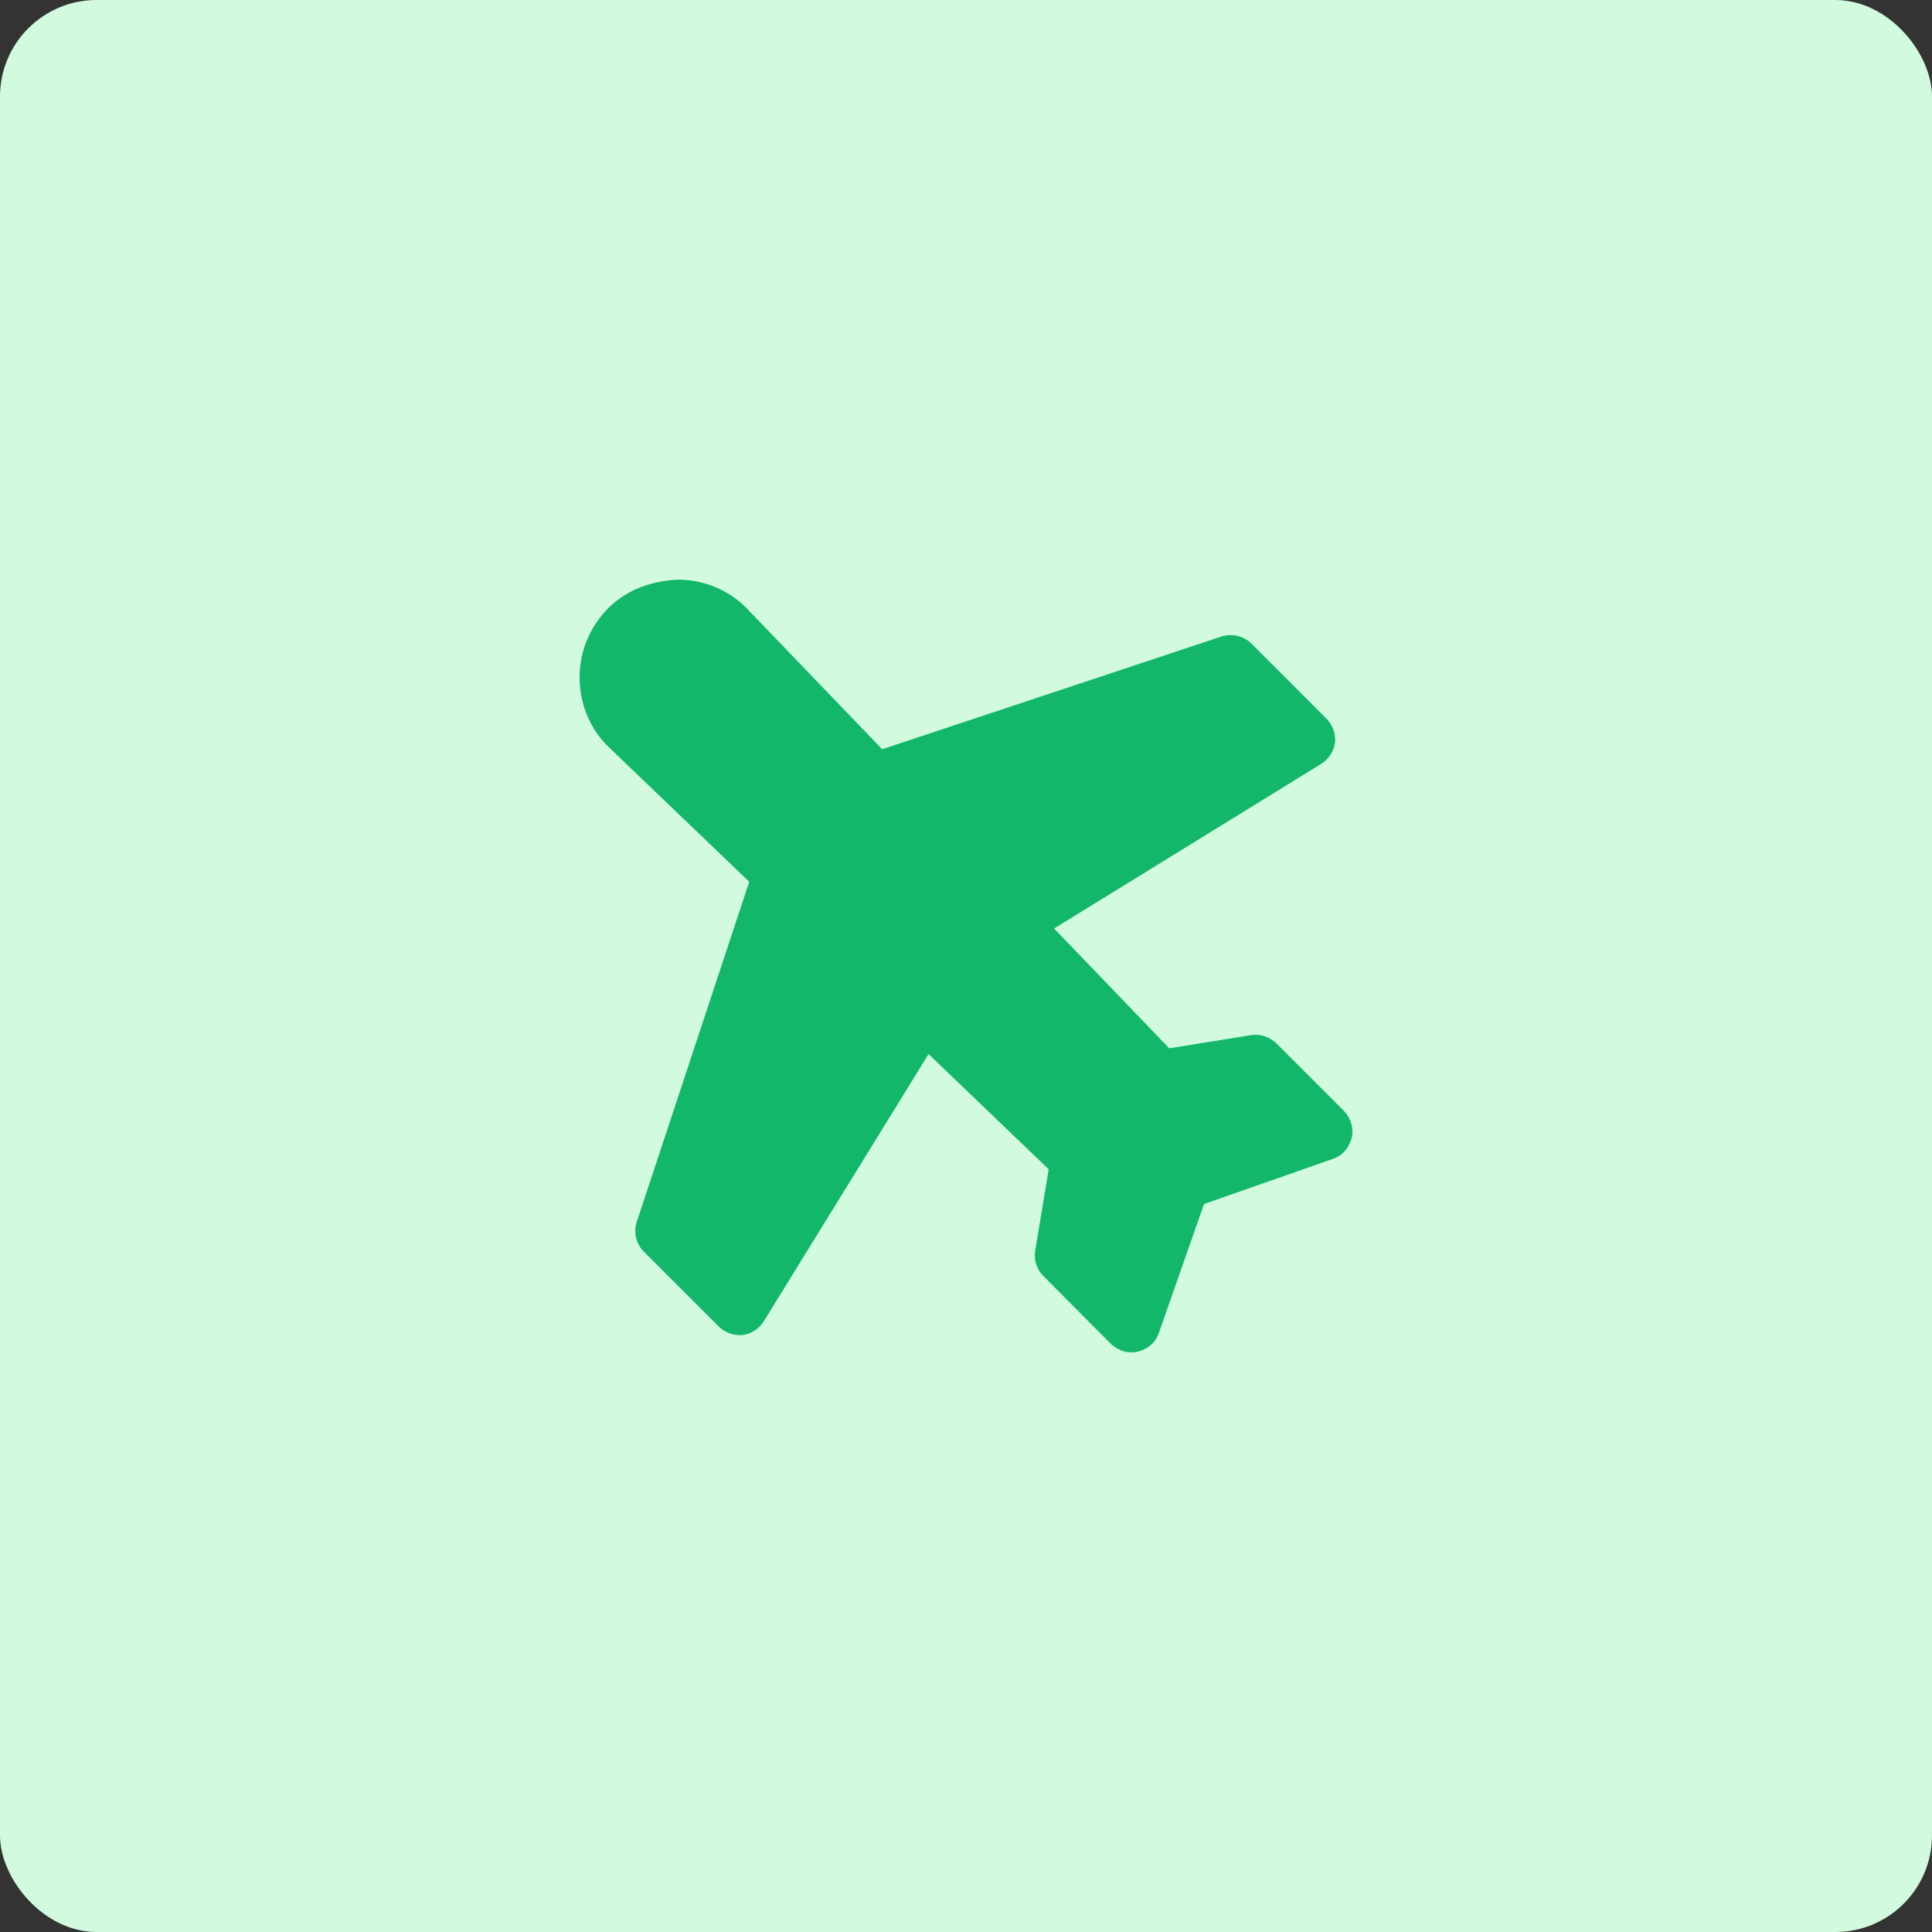
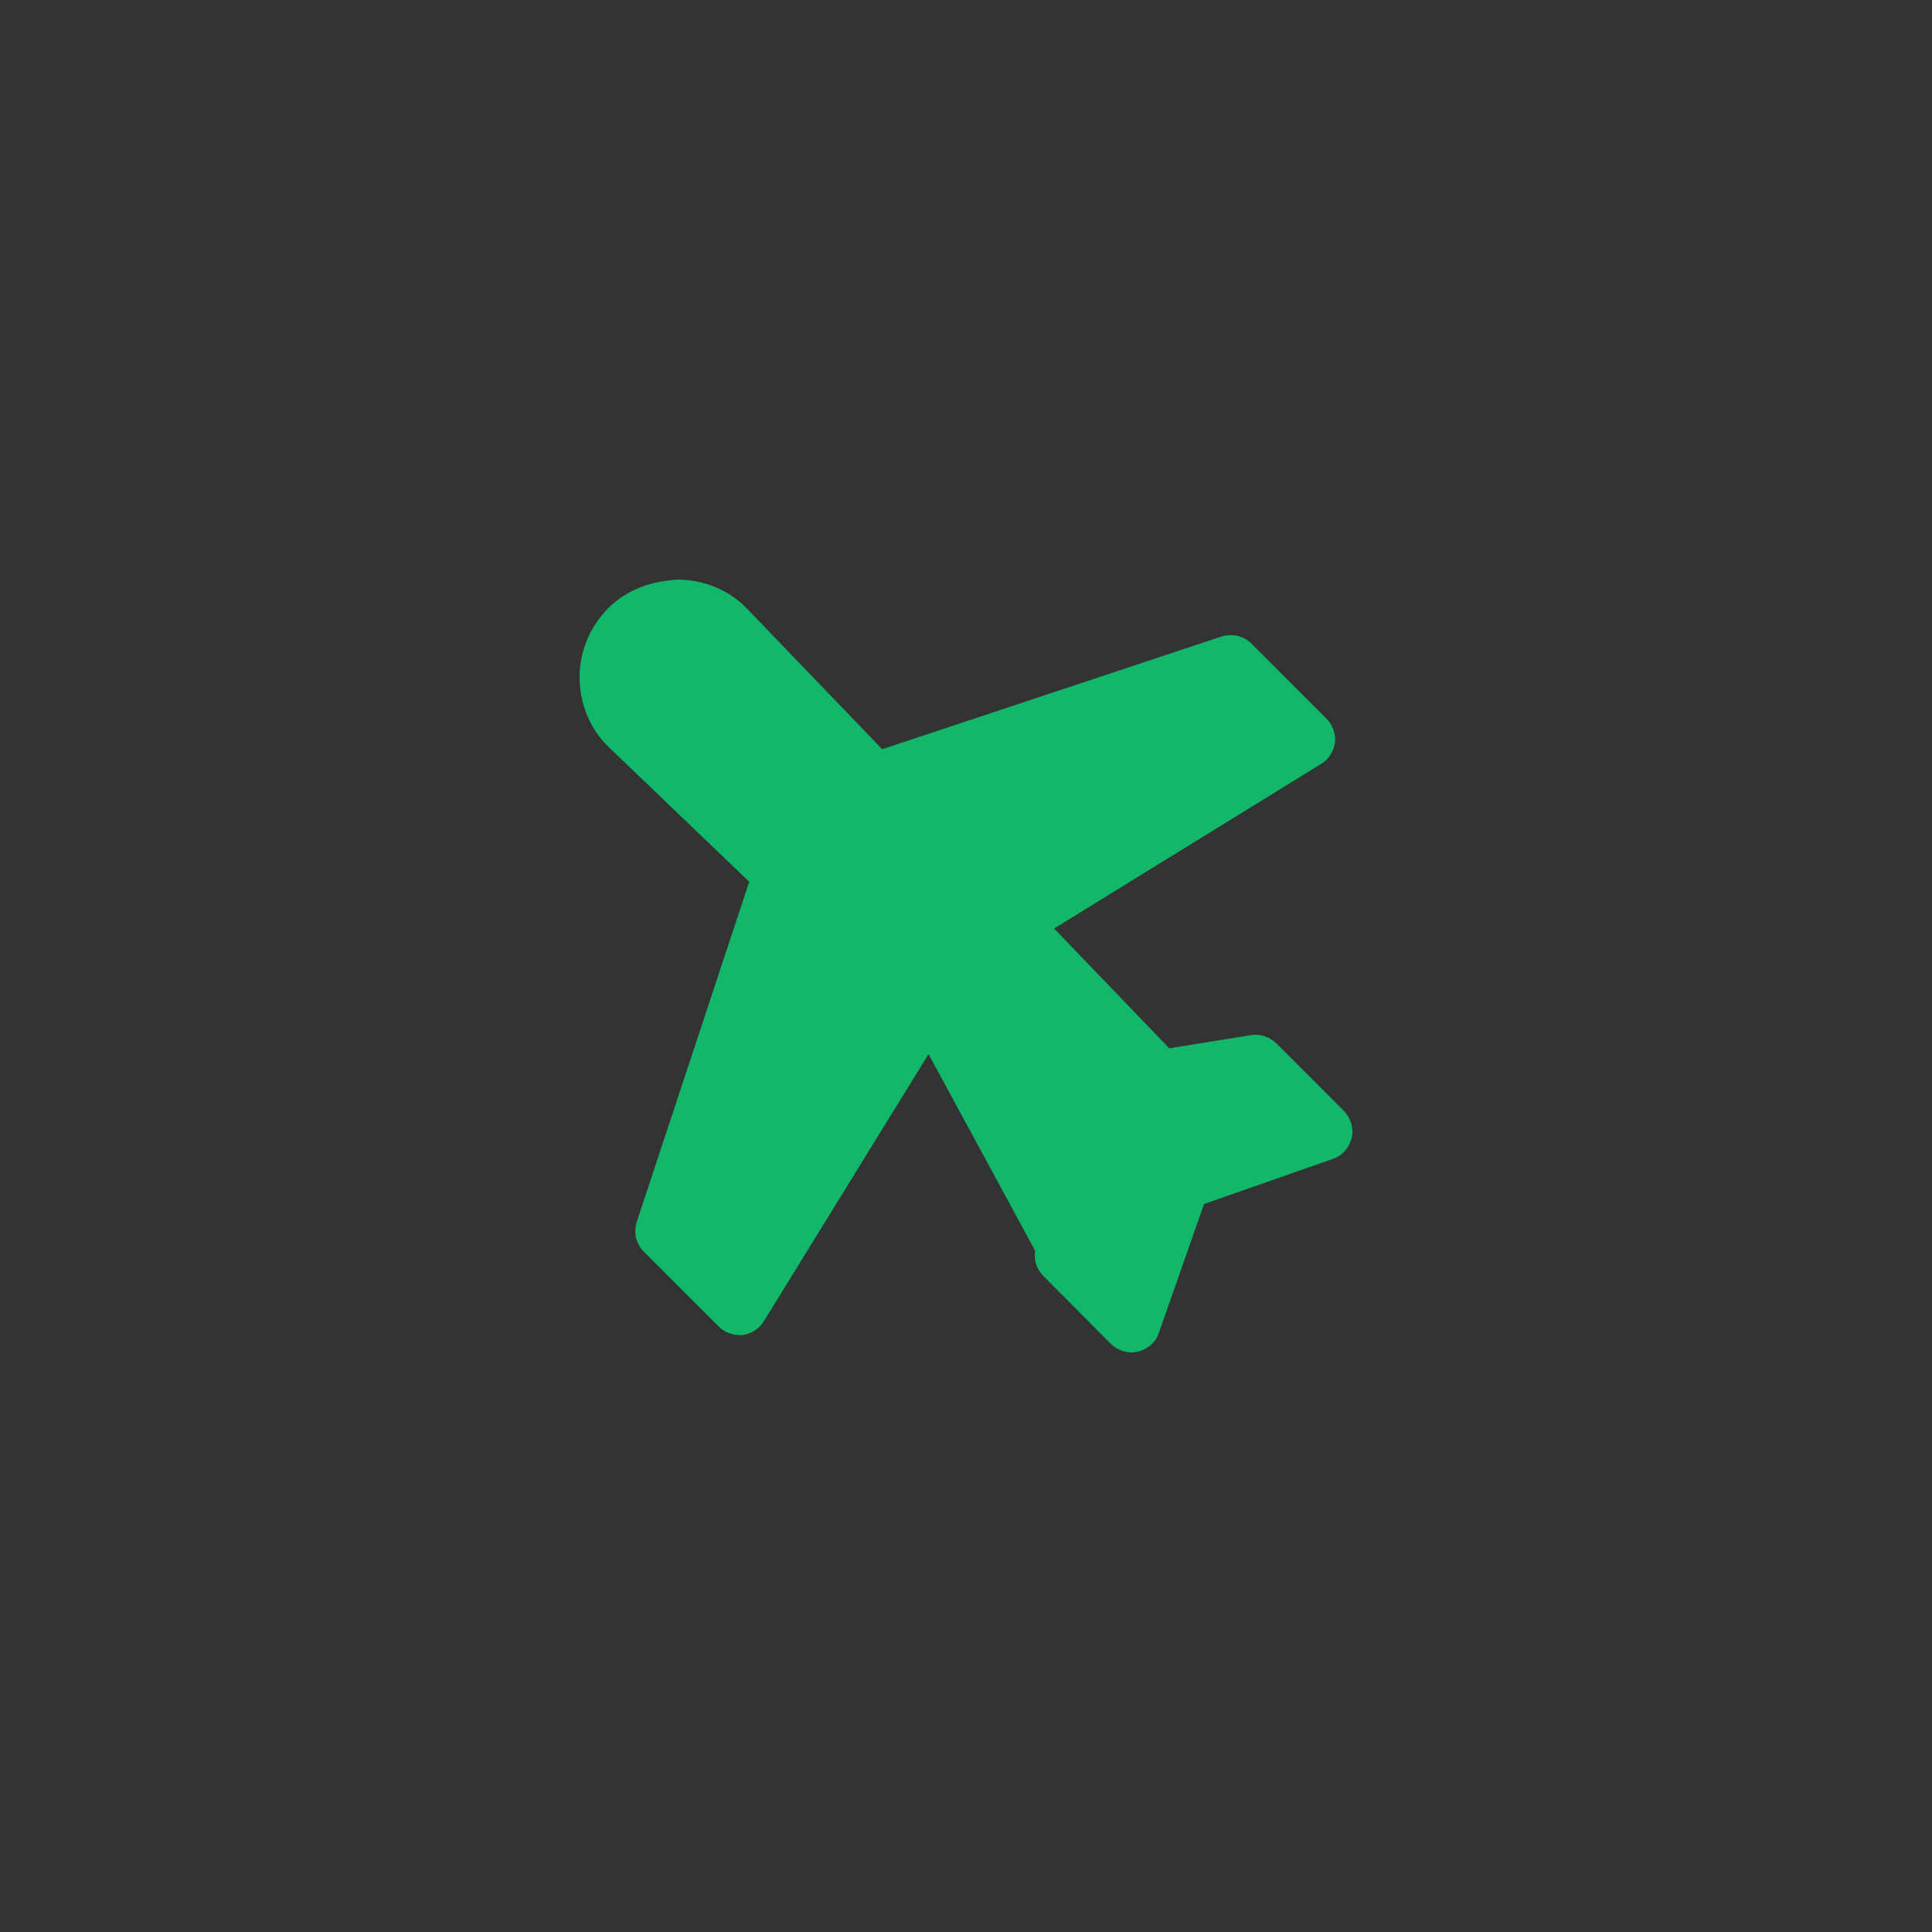
<svg xmlns="http://www.w3.org/2000/svg" width="80" height="80" viewBox="0 0 80 80" fill="none">
  <rect x="0" y="0" width="80" height="80" fill="#333333" stroke="none" />
-   <rect width="80" height="80" rx="4" fill="#D1FADF" />
-   <path d="M24 28.096C23.984 26.992 24.416 25.968 25.184 25.184C25.968 24.4 27.008 24.048 28.096 24C29.2 24.016 30.224 24.448 30.976 25.248L36.529 31.024L50.593 26.352C51.041 26.224 51.505 26.336 51.825 26.656L54.928 29.76C55.184 30.016 55.312 30.384 55.281 30.736C55.233 31.104 55.025 31.44 54.705 31.632L43.648 38.448L48.416 43.408L51.792 42.864C52.176 42.8 52.56 42.928 52.849 43.2L55.648 46C55.937 46.304 56.065 46.72 55.968 47.12C55.873 47.52 55.584 47.856 55.2 47.984L49.856 49.856L47.984 55.2C47.856 55.584 47.52 55.872 47.12 55.968C47.041 55.984 46.944 56 46.849 56C46.544 56 46.24 55.872 46.001 55.648L43.2 52.832C42.928 52.56 42.8 52.176 42.864 51.792L43.425 48.416L38.449 43.648L31.632 54.704C31.44 55.024 31.104 55.232 30.752 55.28C30.384 55.312 30.016 55.184 29.76 54.928L26.656 51.824C26.336 51.504 26.224 51.024 26.368 50.592L31.024 36.512L25.248 30.976C24.448 30.224 24.016 29.2 24 28.096Z" fill="#12B76A" />
+   <path d="M24 28.096C23.984 26.992 24.416 25.968 25.184 25.184C25.968 24.4 27.008 24.048 28.096 24C29.2 24.016 30.224 24.448 30.976 25.248L36.529 31.024L50.593 26.352C51.041 26.224 51.505 26.336 51.825 26.656L54.928 29.76C55.184 30.016 55.312 30.384 55.281 30.736C55.233 31.104 55.025 31.44 54.705 31.632L43.648 38.448L48.416 43.408L51.792 42.864C52.176 42.8 52.56 42.928 52.849 43.2L55.648 46C55.937 46.304 56.065 46.72 55.968 47.12C55.873 47.52 55.584 47.856 55.2 47.984L49.856 49.856L47.984 55.2C47.856 55.584 47.52 55.872 47.12 55.968C47.041 55.984 46.944 56 46.849 56C46.544 56 46.24 55.872 46.001 55.648L43.2 52.832C42.928 52.56 42.8 52.176 42.864 51.792L38.449 43.648L31.632 54.704C31.44 55.024 31.104 55.232 30.752 55.28C30.384 55.312 30.016 55.184 29.76 54.928L26.656 51.824C26.336 51.504 26.224 51.024 26.368 50.592L31.024 36.512L25.248 30.976C24.448 30.224 24.016 29.2 24 28.096Z" fill="#12B76A" />
</svg>